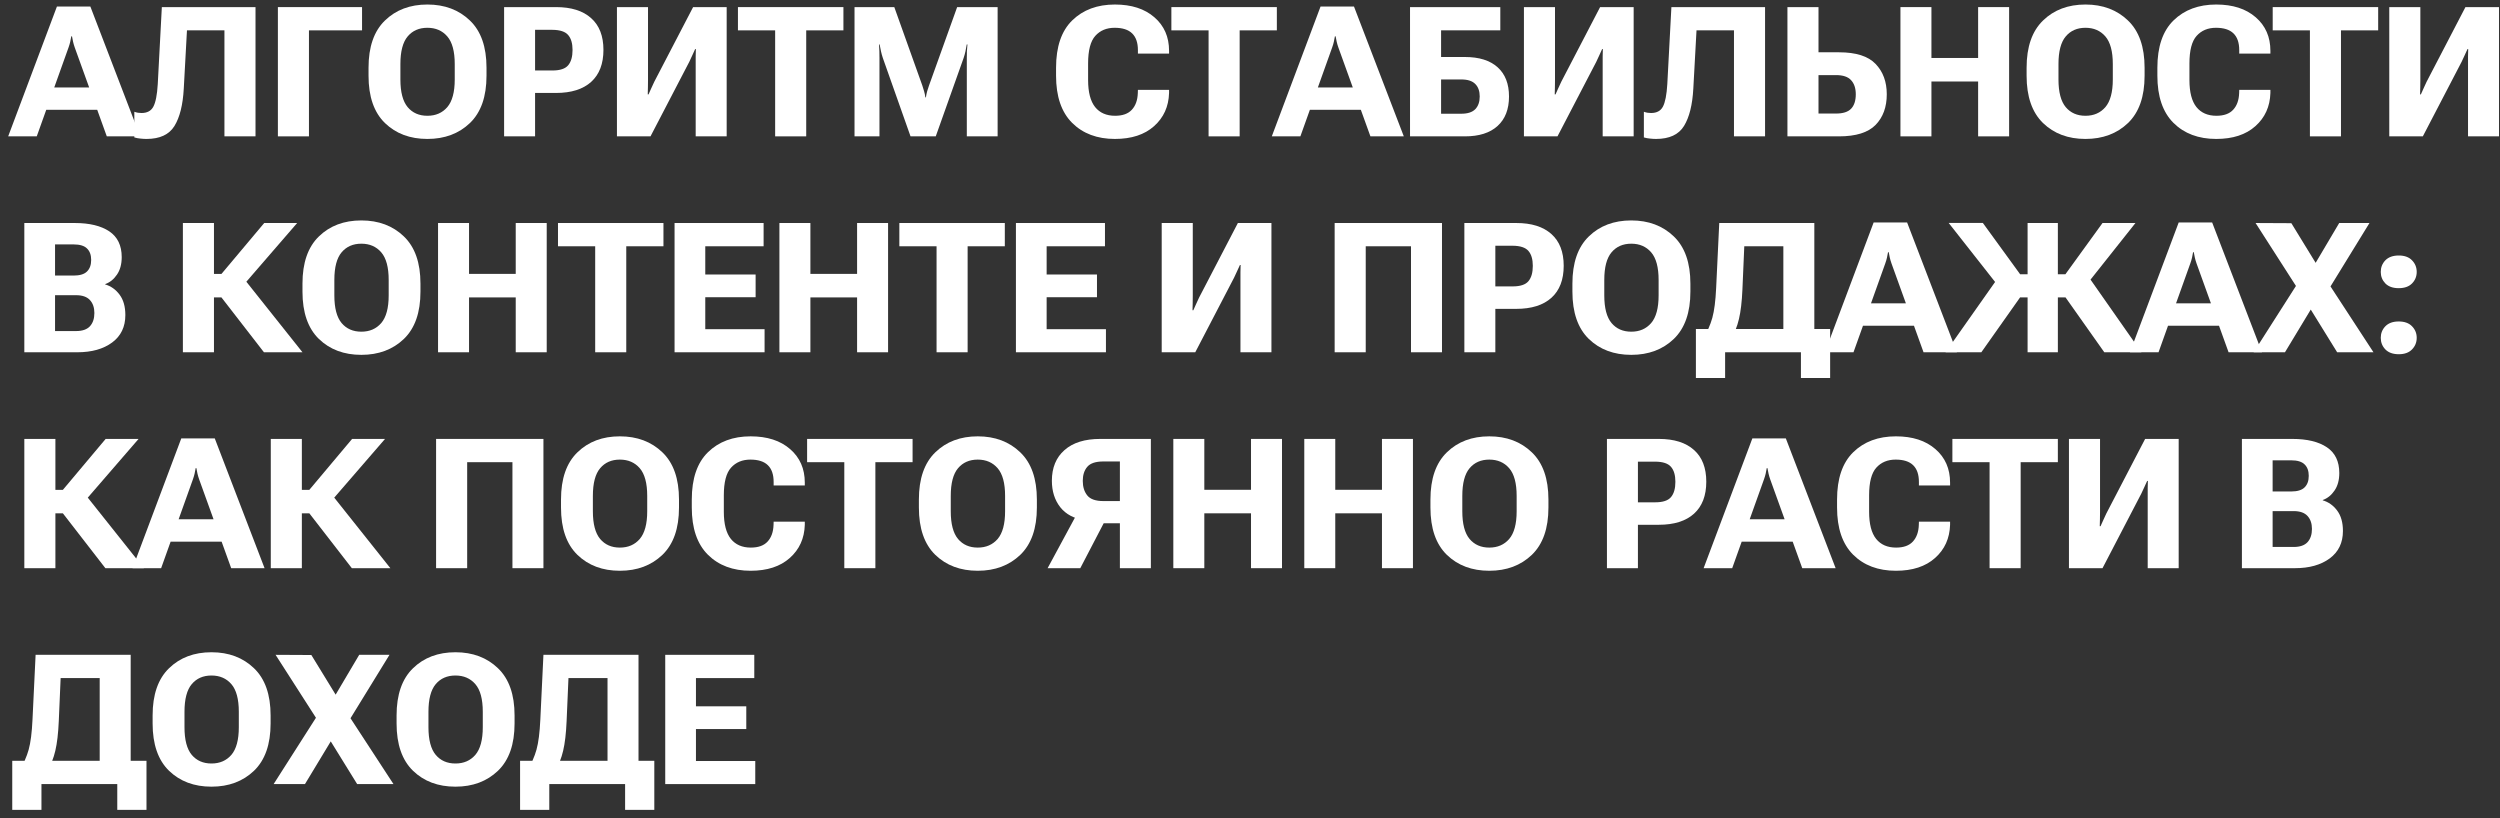
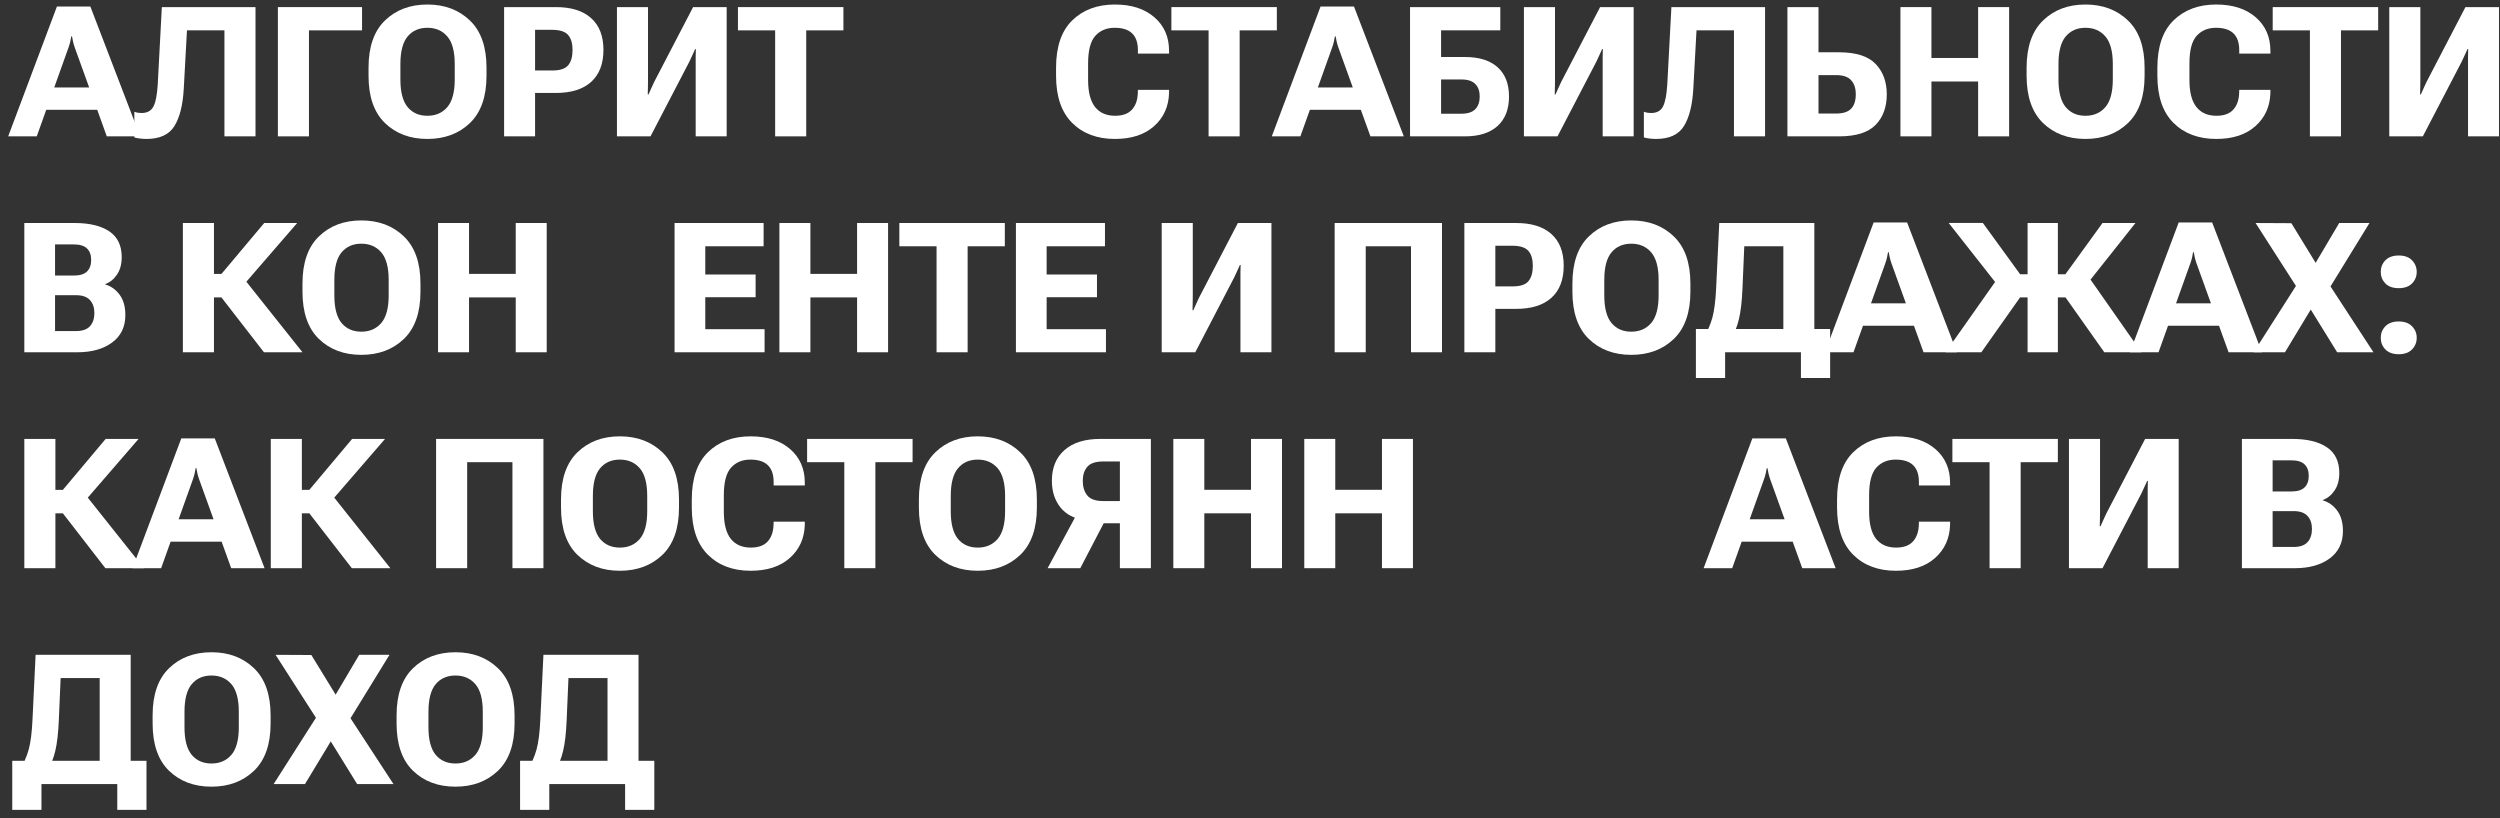
<svg xmlns="http://www.w3.org/2000/svg" width="220" height="72" viewBox="0 0 220 72" fill="none">
  <rect x="0" y="0" width="220" height="72" fill="#333333" stroke="none" />
  <path d="M0.719 12L5.008 0.578H7.953L12.336 12H9.398L6.578 4.18C6.516 4.003 6.466 3.833 6.43 3.672C6.393 3.51 6.362 3.352 6.336 3.195H6.273C6.247 3.352 6.216 3.513 6.18 3.68C6.143 3.841 6.094 4.008 6.031 4.18L3.234 12H0.719ZM3.352 9.664L3.93 7.695H8.867L9.453 9.664H3.352Z" fill="white" />
  <path d="M14.242 0.625H22.485V12H19.75V2.672H16.453L16.172 7.797C16.094 9.229 15.821 10.325 15.352 11.086C14.883 11.846 14.063 12.227 12.891 12.227C12.724 12.227 12.547 12.216 12.36 12.195C12.177 12.18 11.998 12.146 11.821 12.094V9.836C11.94 9.878 12.05 9.906 12.149 9.922C12.248 9.938 12.349 9.945 12.453 9.945C12.948 9.945 13.295 9.76 13.492 9.391C13.696 9.016 13.826 8.352 13.883 7.398L14.242 0.625Z" fill="white" />
  <path d="M24.454 12V0.625H31.86V2.672H27.188V12H24.454Z" fill="white" />
  <path d="M32.431 6.664V5.961C32.431 4.122 32.912 2.737 33.876 1.805C34.84 0.867 36.084 0.398 37.61 0.398C39.131 0.398 40.379 0.867 41.352 1.805C42.327 2.737 42.813 4.122 42.813 5.961V6.664C42.813 8.503 42.327 9.891 41.352 10.828C40.379 11.76 39.131 12.227 37.61 12.227C36.084 12.227 34.84 11.76 33.876 10.828C32.912 9.891 32.431 8.503 32.431 6.664ZM35.235 6.992C35.235 8.107 35.449 8.919 35.876 9.43C36.303 9.935 36.881 10.188 37.61 10.188C38.34 10.188 38.923 9.935 39.36 9.43C39.798 8.919 40.017 8.107 40.017 6.992V5.641C40.017 4.521 39.798 3.708 39.36 3.203C38.923 2.698 38.34 2.445 37.61 2.445C36.881 2.445 36.303 2.698 35.876 3.203C35.449 3.708 35.235 4.521 35.235 5.641V6.992Z" fill="white" />
  <path d="M44.361 12V0.625H48.931C50.27 0.625 51.298 0.948 52.017 1.594C52.741 2.234 53.103 3.167 53.103 4.391C53.103 5.615 52.743 6.552 52.025 7.203C51.306 7.854 50.272 8.18 48.923 8.18H47.087V12H44.361ZM47.087 6.203H48.611C49.282 6.203 49.746 6.049 50.001 5.742C50.257 5.435 50.384 4.987 50.384 4.398C50.384 3.82 50.257 3.383 50.001 3.086C49.746 2.784 49.282 2.63 48.611 2.625H47.087V6.203Z" fill="white" />
  <path d="M63.947 12H61.22V5.586C61.22 5.398 61.22 5.19 61.22 4.961C61.225 4.727 61.231 4.513 61.236 4.32H61.173C61.09 4.513 61.007 4.695 60.923 4.867C60.845 5.034 60.757 5.224 60.658 5.438L57.244 12H54.291V0.625H57.025V7.039C57.025 7.227 57.022 7.44 57.017 7.68C57.012 7.914 57.007 8.122 57.002 8.305H57.072C57.14 8.154 57.218 7.979 57.306 7.781C57.395 7.583 57.486 7.385 57.58 7.188L60.994 0.625H63.947V12Z" fill="white" />
  <path d="M64.939 2.672V0.625H74.221V2.672H70.947V12H68.213V2.672H64.939Z" fill="white" />
-   <path d="M75.198 12V0.625H78.698L81.166 7.531C81.229 7.719 81.281 7.888 81.323 8.039C81.369 8.19 81.406 8.367 81.432 8.57H81.479C81.51 8.367 81.546 8.19 81.588 8.039C81.635 7.883 81.69 7.714 81.752 7.531L84.229 0.625H87.791V12H85.08V5.102C85.08 4.919 85.083 4.721 85.088 4.508C85.099 4.289 85.114 4.091 85.135 3.914H85.073C85.046 4.091 85.01 4.289 84.963 4.508C84.916 4.721 84.862 4.919 84.799 5.102L82.346 12H80.127L77.69 5.102C77.627 4.919 77.573 4.721 77.526 4.508C77.479 4.289 77.44 4.091 77.408 3.914H77.354C77.369 4.091 77.38 4.289 77.385 4.508C77.39 4.721 77.393 4.919 77.393 5.102V12H75.198Z" fill="white" />
  <path d="M92.933 6.664V5.961C92.933 4.112 93.406 2.724 94.354 1.797C95.308 0.865 96.56 0.398 98.112 0.398C99.57 0.398 100.729 0.773 101.589 1.523C102.448 2.268 102.878 3.25 102.878 4.469V4.719H100.136V4.414C100.136 3.758 99.966 3.266 99.628 2.938C99.289 2.609 98.776 2.445 98.089 2.445C97.38 2.445 96.813 2.682 96.386 3.156C95.964 3.625 95.753 4.435 95.753 5.586V7.039C95.753 8.112 95.959 8.906 96.37 9.422C96.781 9.932 97.367 10.188 98.128 10.188C98.789 10.188 99.281 10.01 99.604 9.656C99.933 9.302 100.107 8.812 100.128 8.188L100.136 7.906H102.878V8.188C102.841 9.38 102.401 10.352 101.558 11.102C100.719 11.852 99.57 12.227 98.112 12.227C96.55 12.227 95.294 11.755 94.347 10.812C93.404 9.87 92.933 8.487 92.933 6.664Z" fill="white" />
  <path d="M103.081 2.672V0.625H112.363V2.672H109.089V12H106.355V2.672H103.081Z" fill="white" />
  <path d="M111.918 12L116.207 0.578H119.152L123.535 12H120.597L117.777 4.18C117.714 4.003 117.665 3.833 117.628 3.672C117.592 3.51 117.561 3.352 117.535 3.195H117.472C117.446 3.352 117.415 3.513 117.378 3.68C117.342 3.841 117.293 4.008 117.23 4.18L114.433 12H111.918ZM114.55 9.664L115.128 7.695H120.066L120.652 9.664H114.55Z" fill="white" />
  <path d="M124.082 12V0.625H132.027V2.672H126.816V5.016H128.91C130.165 5.016 131.126 5.318 131.793 5.922C132.459 6.521 132.793 7.378 132.793 8.492C132.793 9.612 132.457 10.477 131.785 11.086C131.118 11.695 130.16 12 128.91 12H124.082ZM126.816 6.992V10.008H128.598C129.155 10.008 129.564 9.875 129.824 9.609C130.084 9.339 130.215 8.966 130.215 8.492C130.215 8.018 130.084 7.651 129.824 7.391C129.564 7.125 129.155 6.992 128.598 6.992H126.816Z" fill="white" />
  <path d="M143.762 12H141.035V5.586C141.035 5.398 141.035 5.19 141.035 4.961C141.041 4.727 141.046 4.513 141.051 4.32H140.988C140.905 4.513 140.822 4.695 140.738 4.867C140.66 5.034 140.572 5.224 140.473 5.438L137.059 12H134.106V0.625H136.84V7.039C136.84 7.227 136.837 7.44 136.832 7.68C136.827 7.914 136.822 8.122 136.817 8.305H136.887C136.955 8.154 137.033 7.979 137.121 7.781C137.21 7.583 137.301 7.385 137.395 7.188L140.809 0.625H143.762V12Z" fill="white" />
  <path d="M147.083 0.625H155.325V12H152.59V2.672H149.293L149.012 7.797C148.934 9.229 148.661 10.325 148.192 11.086C147.723 11.846 146.903 12.227 145.731 12.227C145.564 12.227 145.387 12.216 145.2 12.195C145.017 12.18 144.838 12.146 144.661 12.094V9.836C144.78 9.878 144.89 9.906 144.989 9.922C145.088 9.938 145.189 9.945 145.293 9.945C145.788 9.945 146.135 9.76 146.333 9.391C146.536 9.016 146.666 8.352 146.723 7.398L147.083 0.625Z" fill="white" />
  <path d="M157.294 0.625H160.028V4.602H161.841C163.33 4.602 164.401 4.943 165.052 5.625C165.708 6.307 166.036 7.198 166.036 8.297C166.036 9.422 165.708 10.32 165.052 10.992C164.395 11.664 163.322 12 161.833 12H157.294V0.625ZM160.028 6.609V9.992H161.567C162.182 9.992 162.624 9.852 162.895 9.57C163.171 9.284 163.309 8.859 163.309 8.297C163.309 7.766 163.171 7.352 162.895 7.055C162.624 6.758 162.184 6.609 161.575 6.609H160.028Z" fill="white" />
  <path d="M167.239 12V0.625H169.966V5.102H174.075V0.625H176.802V12H174.075V7.172H169.966V12H167.239Z" fill="white" />
  <path d="M178.341 6.664V5.961C178.341 4.122 178.823 2.737 179.787 1.805C180.75 0.867 181.995 0.398 183.521 0.398C185.042 0.398 186.289 0.867 187.263 1.805C188.237 2.737 188.724 4.122 188.724 5.961V6.664C188.724 8.503 188.237 9.891 187.263 10.828C186.289 11.76 185.042 12.227 183.521 12.227C181.995 12.227 180.75 11.76 179.787 10.828C178.823 9.891 178.341 8.503 178.341 6.664ZM181.146 6.992C181.146 8.107 181.359 8.919 181.787 9.43C182.214 9.935 182.792 10.188 183.521 10.188C184.25 10.188 184.833 9.935 185.271 9.43C185.708 8.919 185.927 8.107 185.927 6.992V5.641C185.927 4.521 185.708 3.708 185.271 3.203C184.833 2.698 184.25 2.445 183.521 2.445C182.792 2.445 182.214 2.698 181.787 3.203C181.359 3.708 181.146 4.521 181.146 5.641V6.992Z" fill="white" />
  <path d="M189.849 6.664V5.961C189.849 4.112 190.323 2.724 191.271 1.797C192.224 0.865 193.477 0.398 195.029 0.398C196.487 0.398 197.646 0.773 198.506 1.523C199.365 2.268 199.795 3.25 199.795 4.469V4.719H197.053V4.414C197.053 3.758 196.883 3.266 196.545 2.938C196.206 2.609 195.693 2.445 195.006 2.445C194.297 2.445 193.73 2.682 193.303 3.156C192.881 3.625 192.67 4.435 192.67 5.586V7.039C192.67 8.112 192.875 8.906 193.287 9.422C193.698 9.932 194.284 10.188 195.045 10.188C195.706 10.188 196.198 10.01 196.521 9.656C196.849 9.302 197.024 8.812 197.045 8.188L197.053 7.906H199.795V8.188C199.758 9.38 199.318 10.352 198.474 11.102C197.636 11.852 196.487 12.227 195.029 12.227C193.467 12.227 192.211 11.755 191.263 10.812C190.321 9.87 189.849 8.487 189.849 6.664Z" fill="white" />
  <path d="M199.998 2.672V0.625H209.279V2.672H206.006V12H203.272V2.672H199.998Z" fill="white" />
  <path d="M219.913 12H217.186V5.586C217.186 5.398 217.186 5.19 217.186 4.961C217.191 4.727 217.196 4.513 217.202 4.32H217.139C217.056 4.513 216.972 4.695 216.889 4.867C216.811 5.034 216.722 5.224 216.623 5.438L213.209 12H210.256V0.625H212.991V7.039C212.991 7.227 212.988 7.44 212.983 7.68C212.978 7.914 212.972 8.122 212.967 8.305H213.038C213.105 8.154 213.183 7.979 213.272 7.781C213.36 7.583 213.452 7.385 213.545 7.188L216.959 0.625H219.913V12Z" fill="white" />
  <path d="M2.141 31V19.625H6.578C7.875 19.625 8.888 19.87 9.617 20.359C10.346 20.849 10.711 21.604 10.711 22.625C10.711 23.25 10.57 23.766 10.289 24.172C10.013 24.578 9.669 24.854 9.258 25V25.031C9.763 25.177 10.185 25.477 10.523 25.93C10.862 26.383 11.031 26.982 11.031 27.727C11.031 28.763 10.643 29.568 9.867 30.141C9.091 30.713 8.07 31 6.805 31H2.141ZM4.844 29.133H6.695C7.247 29.133 7.654 28.992 7.914 28.711C8.174 28.424 8.305 28.037 8.305 27.547C8.305 27.068 8.174 26.688 7.914 26.406C7.654 26.12 7.247 25.977 6.695 25.977H4.844V29.133ZM4.844 24.25H6.477C7.023 24.25 7.417 24.13 7.656 23.891C7.901 23.651 8.023 23.312 8.023 22.875C8.023 22.438 7.901 22.102 7.656 21.867C7.417 21.628 7.023 21.508 6.477 21.508H4.844V24.25Z" fill="white" />
  <path d="M23.227 31L19.305 25.938L21.235 24.234L26.618 31H23.227ZM17.61 24.109H19.485L23.251 19.625H26.149L20.485 26.172H17.61V24.109ZM16.094 31V19.625H18.829V31H16.094Z" fill="white" />
  <path d="M26.618 25.664V24.961C26.618 23.122 27.1 21.737 28.063 20.805C29.027 19.867 30.272 19.398 31.798 19.398C33.319 19.398 34.566 19.867 35.54 20.805C36.514 21.737 37.001 23.122 37.001 24.961V25.664C37.001 27.503 36.514 28.891 35.54 29.828C34.566 30.76 33.319 31.227 31.798 31.227C30.272 31.227 29.027 30.76 28.063 29.828C27.1 28.891 26.618 27.503 26.618 25.664ZM29.423 25.992C29.423 27.107 29.636 27.919 30.063 28.43C30.491 28.935 31.069 29.188 31.798 29.188C32.527 29.188 33.11 28.935 33.548 28.43C33.985 27.919 34.204 27.107 34.204 25.992V24.641C34.204 23.521 33.985 22.708 33.548 22.203C33.11 21.698 32.527 21.445 31.798 21.445C31.069 21.445 30.491 21.698 30.063 22.203C29.636 22.708 29.423 23.521 29.423 24.641V25.992Z" fill="white" />
  <path d="M38.548 31V19.625H41.275V24.102H45.384V19.625H48.111V31H45.384V26.172H41.275V31H38.548Z" fill="white" />
-   <path d="M49.103 21.672V19.625H58.384V21.672H55.111V31H52.377V21.672H49.103Z" fill="white" />
  <path d="M59.361 31V19.625H67.197V21.672H62.064V24.156H66.494V26.156H62.064V28.969H67.283V31H59.361Z" fill="white" />
  <path d="M68.588 31V19.625H71.315V24.102H75.424V19.625H78.151V31H75.424V26.172H71.315V31H68.588Z" fill="white" />
  <path d="M79.143 21.672V19.625H88.424V21.672H85.151V31H82.417V21.672H79.143Z" fill="white" />
  <path d="M89.401 31V19.625H97.237V21.672H92.104V24.156H96.534V26.156H92.104V28.969H97.323V31H89.401Z" fill="white" />
  <path d="M111.886 31H109.16V24.586C109.16 24.398 109.16 24.19 109.16 23.961C109.165 23.727 109.17 23.513 109.175 23.32H109.113C109.029 23.513 108.946 23.695 108.863 23.867C108.785 24.034 108.696 24.224 108.597 24.438L105.183 31H102.23V19.625H104.964V26.039C104.964 26.227 104.962 26.44 104.957 26.68C104.951 26.914 104.946 27.122 104.941 27.305H105.011C105.079 27.154 105.157 26.979 105.246 26.781C105.334 26.583 105.425 26.385 105.519 26.188L108.933 19.625H111.886V31Z" fill="white" />
  <path d="M117.449 31V19.625H126.895V31H124.168V21.672H120.184V31H117.449Z" fill="white" />
  <path d="M128.864 31V19.625H133.434C134.773 19.625 135.801 19.948 136.52 20.594C137.244 21.234 137.606 22.167 137.606 23.391C137.606 24.615 137.247 25.552 136.528 26.203C135.809 26.854 134.775 27.18 133.426 27.18H131.59V31H128.864ZM131.59 25.203H133.114C133.786 25.203 134.249 25.049 134.504 24.742C134.76 24.435 134.887 23.987 134.887 23.398C134.887 22.82 134.76 22.383 134.504 22.086C134.249 21.784 133.786 21.63 133.114 21.625H131.59V25.203Z" fill="white" />
  <path d="M138.372 25.664V24.961C138.372 23.122 138.854 21.737 139.817 20.805C140.781 19.867 142.026 19.398 143.552 19.398C145.072 19.398 146.32 19.867 147.294 20.805C148.268 21.737 148.755 23.122 148.755 24.961V25.664C148.755 27.503 148.268 28.891 147.294 29.828C146.32 30.76 145.072 31.227 143.552 31.227C142.026 31.227 140.781 30.76 139.817 29.828C138.854 28.891 138.372 27.503 138.372 25.664ZM141.177 25.992C141.177 27.107 141.39 27.919 141.817 28.43C142.244 28.935 142.822 29.188 143.552 29.188C144.281 29.188 144.864 28.935 145.302 28.43C145.739 27.919 145.958 27.107 145.958 25.992V24.641C145.958 23.521 145.739 22.708 145.302 22.203C144.864 21.698 144.281 21.445 143.552 21.445C142.822 21.445 142.244 21.698 141.817 22.203C141.39 22.708 141.177 23.521 141.177 24.641V25.992Z" fill="white" />
  <path d="M158.482 33.266V31H151.81V33.266H149.239V28.953H161.052V33.266H158.482ZM151.294 19.625H159.661V31H156.935V21.672H153.497L153.333 25.477C153.286 26.549 153.185 27.414 153.028 28.07C152.877 28.721 152.638 29.318 152.31 29.859H149.841C150.232 29.219 150.513 28.588 150.685 27.969C150.857 27.344 150.969 26.469 151.021 25.344L151.294 19.625Z" fill="white" />
  <path d="M160.591 31L164.88 19.578H167.826L172.208 31H169.271L166.451 23.18C166.388 23.003 166.339 22.833 166.302 22.672C166.266 22.51 166.234 22.352 166.208 22.195H166.146C166.12 22.352 166.089 22.513 166.052 22.68C166.016 22.841 165.966 23.008 165.904 23.18L163.107 31H160.591ZM163.224 28.664L163.802 26.695H168.74L169.326 28.664H163.224Z" fill="white" />
  <path d="M178.428 31V19.625H181.092V31H178.428ZM185.178 31L181.529 25.836L183.756 24.305L188.443 31H185.178ZM179.779 24.133H181.756L185.021 19.625H187.92L182.724 26.172H179.779V24.133ZM171.209 31L175.92 24.312L177.998 25.844L174.357 31H171.209ZM179.779 24.133V26.172H176.638L171.482 19.617H174.49L177.771 24.133H179.779Z" fill="white" />
  <path d="M187.436 31L191.725 19.578H194.67L199.053 31H196.115L193.295 23.18C193.232 23.003 193.183 22.833 193.147 22.672C193.11 22.51 193.079 22.352 193.053 22.195H192.99C192.964 22.352 192.933 22.513 192.897 22.68C192.86 22.841 192.811 23.008 192.748 23.18L189.951 31H187.436ZM190.068 28.664L190.647 26.695H195.584L196.17 28.664H190.068Z" fill="white" />
  <path d="M198.319 31L202.452 24.523H202.952L205.85 19.625H208.514L204.678 25.867H204.178L201.077 31H198.319ZM198.491 19.625L201.639 19.641L204.616 24.5H204.623L208.866 31H205.67L202.545 25.945L198.491 19.625Z" fill="white" />
  <path d="M209.507 29.727C209.507 29.331 209.642 28.992 209.913 28.711C210.189 28.43 210.579 28.289 211.085 28.289C211.595 28.289 211.986 28.43 212.257 28.711C212.533 28.992 212.671 29.331 212.671 29.727C212.671 30.128 212.533 30.469 212.257 30.75C211.986 31.031 211.598 31.172 211.092 31.172C210.582 31.172 210.189 31.031 209.913 30.75C209.642 30.469 209.507 30.128 209.507 29.727ZM209.507 23.93C209.507 23.529 209.642 23.188 209.913 22.906C210.189 22.625 210.582 22.484 211.092 22.484C211.598 22.484 211.986 22.625 212.257 22.906C212.533 23.188 212.671 23.529 212.671 23.93C212.671 24.326 212.533 24.664 212.257 24.945C211.986 25.221 211.595 25.359 211.085 25.359C210.579 25.359 210.189 25.221 209.913 24.945C209.642 24.664 209.507 24.326 209.507 23.93Z" fill="white" />
  <path d="M9.273 50L5.352 44.938L7.281 43.234L12.664 50H9.273ZM3.656 43.109H5.531L9.297 38.625H12.195L6.531 45.172H3.656V43.109ZM2.141 50V38.625H4.875V50H2.141Z" fill="white" />
  <path d="M11.664 50L15.953 38.578H18.899L23.282 50H20.344L17.524 42.18C17.461 42.003 17.412 41.833 17.375 41.672C17.339 41.51 17.308 41.352 17.282 41.195H17.219C17.193 41.352 17.162 41.513 17.125 41.68C17.089 41.841 17.039 42.008 16.977 42.18L14.18 50H11.664ZM14.297 47.664L14.875 45.695H19.813L20.399 47.664H14.297Z" fill="white" />
  <path d="M30.962 50L27.04 44.938L28.969 43.234L34.352 50H30.962ZM25.344 43.109H27.219L30.985 38.625H33.883L28.219 45.172H25.344V43.109ZM23.829 50V38.625H26.563V50H23.829Z" fill="white" />
  <path d="M38.376 50V38.625H47.822V50H45.095V40.672H41.111V50H38.376Z" fill="white" />
  <path d="M49.369 44.664V43.961C49.369 42.122 49.85 40.737 50.814 39.805C51.778 38.867 53.022 38.398 54.548 38.398C56.069 38.398 57.317 38.867 58.291 39.805C59.265 40.737 59.752 42.122 59.752 43.961V44.664C59.752 46.503 59.265 47.891 58.291 48.828C57.317 49.76 56.069 50.227 54.548 50.227C53.022 50.227 51.778 49.76 50.814 48.828C49.85 47.891 49.369 46.503 49.369 44.664ZM52.173 44.992C52.173 46.107 52.387 46.919 52.814 47.43C53.241 47.935 53.819 48.188 54.548 48.188C55.278 48.188 55.861 47.935 56.298 47.43C56.736 46.919 56.955 46.107 56.955 44.992V43.641C56.955 42.521 56.736 41.708 56.298 41.203C55.861 40.698 55.278 40.445 54.548 40.445C53.819 40.445 53.241 40.698 52.814 41.203C52.387 41.708 52.173 42.521 52.173 43.641V44.992Z" fill="white" />
  <path d="M60.877 44.664V43.961C60.877 42.112 61.351 40.724 62.299 39.797C63.252 38.865 64.504 38.398 66.057 38.398C67.515 38.398 68.674 38.773 69.533 39.523C70.392 40.268 70.822 41.25 70.822 42.469V42.719H68.08V42.414C68.08 41.758 67.911 41.266 67.572 40.938C67.234 40.609 66.721 40.445 66.033 40.445C65.325 40.445 64.757 40.682 64.33 41.156C63.908 41.625 63.697 42.435 63.697 43.586V45.039C63.697 46.112 63.903 46.906 64.314 47.422C64.726 47.932 65.312 48.188 66.072 48.188C66.734 48.188 67.226 48.01 67.549 47.656C67.877 47.302 68.051 46.812 68.072 46.188L68.08 45.906H70.822V46.188C70.786 47.38 70.346 48.352 69.502 49.102C68.663 49.852 67.515 50.227 66.057 50.227C64.494 50.227 63.239 49.755 62.291 48.812C61.348 47.87 60.877 46.487 60.877 44.664Z" fill="white" />
  <path d="M71.026 40.672V38.625H80.307V40.672H77.033V50H74.299V40.672H71.026Z" fill="white" />
  <path d="M80.862 44.664V43.961C80.862 42.122 81.344 40.737 82.307 39.805C83.271 38.867 84.516 38.398 86.042 38.398C87.562 38.398 88.81 38.867 89.784 39.805C90.758 40.737 91.245 42.122 91.245 43.961V44.664C91.245 46.503 90.758 47.891 89.784 48.828C88.81 49.76 87.562 50.227 86.042 50.227C84.516 50.227 83.271 49.76 82.307 48.828C81.344 47.891 80.862 46.503 80.862 44.664ZM83.667 44.992C83.667 46.107 83.88 46.919 84.307 47.43C84.734 47.935 85.312 48.188 86.042 48.188C86.771 48.188 87.354 47.935 87.792 47.43C88.229 46.919 88.448 46.107 88.448 44.992V43.641C88.448 42.521 88.229 41.708 87.792 41.203C87.354 40.698 86.771 40.445 86.042 40.445C85.312 40.445 84.734 40.698 84.307 41.203C83.88 41.708 83.667 42.521 83.667 43.641V44.992Z" fill="white" />
  <path d="M101.276 50H98.55V46.047H95.933L95.448 45.766C94.521 45.641 93.808 45.266 93.308 44.641C92.813 44.01 92.565 43.232 92.565 42.305C92.565 41.159 92.935 40.26 93.675 39.609C94.414 38.953 95.464 38.625 96.823 38.625H101.276V50ZM98.55 44.094V40.609H97.097C96.419 40.609 95.948 40.766 95.683 41.078C95.417 41.385 95.284 41.8 95.284 42.32C95.284 42.846 95.417 43.273 95.683 43.602C95.948 43.93 96.419 44.094 97.097 44.094H98.55ZM95.065 50H92.19L95.026 44.75H97.8L95.065 50Z" fill="white" />
  <path d="M103.253 50V38.625H105.98V43.102H110.089V38.625H112.816V50H110.089V45.172H105.98V50H103.253Z" fill="white" />
  <path d="M114.777 50V38.625H117.503V43.102H121.613V38.625H124.339V50H121.613V45.172H117.503V50H114.777Z" fill="white" />
-   <path d="M125.879 44.664V43.961C125.879 42.122 126.361 40.737 127.324 39.805C128.288 38.867 129.532 38.398 131.058 38.398C132.579 38.398 133.827 38.867 134.801 39.805C135.775 40.737 136.262 42.122 136.262 43.961V44.664C136.262 46.503 135.775 47.891 134.801 48.828C133.827 49.76 132.579 50.227 131.058 50.227C129.532 50.227 128.288 49.76 127.324 48.828C126.361 47.891 125.879 46.503 125.879 44.664ZM128.683 44.992C128.683 46.107 128.897 46.919 129.324 47.43C129.751 47.935 130.329 48.188 131.058 48.188C131.788 48.188 132.371 47.935 132.808 47.43C133.246 46.919 133.465 46.107 133.465 44.992V43.641C133.465 42.521 133.246 41.708 132.808 41.203C132.371 40.698 131.788 40.445 131.058 40.445C130.329 40.445 129.751 40.698 129.324 41.203C128.897 41.708 128.683 42.521 128.683 43.641V44.992Z" fill="white" />
-   <path d="M141.411 50V38.625H145.981C147.319 38.625 148.348 38.948 149.067 39.594C149.791 40.234 150.153 41.167 150.153 42.391C150.153 43.615 149.793 44.552 149.075 45.203C148.356 45.854 147.322 46.18 145.973 46.18H144.137V50H141.411ZM144.137 44.203H145.661C146.333 44.203 146.796 44.05 147.051 43.742C147.306 43.435 147.434 42.987 147.434 42.398C147.434 41.82 147.306 41.383 147.051 41.086C146.796 40.784 146.333 40.63 145.661 40.625H144.137V44.203Z" fill="white" />
  <path d="M149.919 50L154.208 38.578H157.153L161.536 50H158.598L155.778 42.18C155.716 42.003 155.666 41.833 155.63 41.672C155.593 41.51 155.562 41.352 155.536 41.195H155.473C155.447 41.352 155.416 41.513 155.38 41.68C155.343 41.841 155.294 42.008 155.231 42.18L152.434 50H149.919ZM152.552 47.664L153.13 45.695H158.067L158.653 47.664H152.552Z" fill="white" />
  <path d="M161.661 44.664V43.961C161.661 42.112 162.135 40.724 163.083 39.797C164.036 38.865 165.289 38.398 166.841 38.398C168.299 38.398 169.458 38.773 170.318 39.523C171.177 40.268 171.607 41.25 171.607 42.469V42.719H168.864V42.414C168.864 41.758 168.695 41.266 168.357 40.938C168.018 40.609 167.505 40.445 166.818 40.445C166.109 40.445 165.541 40.682 165.114 41.156C164.693 41.625 164.482 42.435 164.482 43.586V45.039C164.482 46.112 164.687 46.906 165.099 47.422C165.51 47.932 166.096 48.188 166.857 48.188C167.518 48.188 168.01 48.01 168.333 47.656C168.661 47.302 168.836 46.812 168.857 46.188L168.864 45.906H171.607V46.188C171.57 47.38 171.13 48.352 170.286 49.102C169.448 49.852 168.299 50.227 166.841 50.227C165.278 50.227 164.023 49.755 163.075 48.812C162.133 47.87 161.661 46.487 161.661 44.664Z" fill="white" />
  <path d="M171.81 40.672V38.625H181.091V40.672H177.818V50H175.083V40.672H171.81Z" fill="white" />
  <path d="M191.724 50H188.998V43.586C188.998 43.398 188.998 43.19 188.998 42.961C189.003 42.727 189.008 42.513 189.013 42.32H188.951C188.868 42.513 188.784 42.695 188.701 42.867C188.623 43.034 188.534 43.224 188.435 43.438L185.021 50H182.068V38.625H184.803V45.039C184.803 45.227 184.8 45.44 184.795 45.68C184.789 45.914 184.784 46.122 184.779 46.305H184.849C184.917 46.154 184.995 45.979 185.084 45.781C185.172 45.583 185.263 45.385 185.357 45.188L188.771 38.625H191.724V50Z" fill="white" />
  <path d="M197.288 50V38.625H201.725C203.022 38.625 204.035 38.87 204.764 39.359C205.493 39.849 205.858 40.604 205.858 41.625C205.858 42.25 205.717 42.766 205.436 43.172C205.16 43.578 204.816 43.854 204.405 44V44.031C204.91 44.177 205.332 44.477 205.67 44.93C206.009 45.383 206.178 45.982 206.178 46.727C206.178 47.763 205.79 48.568 205.014 49.141C204.238 49.714 203.217 50 201.952 50H197.288ZM199.991 48.133H201.842C202.394 48.133 202.801 47.992 203.061 47.711C203.321 47.425 203.452 47.036 203.452 46.547C203.452 46.068 203.321 45.688 203.061 45.406C202.801 45.12 202.394 44.977 201.842 44.977H199.991V48.133ZM199.991 43.25H201.623C202.17 43.25 202.564 43.13 202.803 42.891C203.048 42.651 203.17 42.312 203.17 41.875C203.17 41.438 203.048 41.102 202.803 40.867C202.564 40.628 202.17 40.508 201.623 40.508H199.991V43.25Z" fill="white" />
  <path d="M10.32 71.266V69H3.648V71.266H1.078V66.953H12.891V71.266H10.32ZM3.133 57.625H11.5V69H8.773V59.672H5.336L5.172 63.477C5.125 64.549 5.023 65.414 4.867 66.07C4.716 66.721 4.477 67.318 4.148 67.859H1.68C2.07 67.219 2.352 66.588 2.523 65.969C2.695 65.344 2.807 64.469 2.859 63.344L3.133 57.625Z" fill="white" />
  <path d="M13.43 63.664V62.961C13.43 61.122 13.912 59.737 14.875 58.805C15.839 57.867 17.084 57.398 18.61 57.398C20.131 57.398 21.378 57.867 22.352 58.805C23.326 59.737 23.813 61.122 23.813 62.961V63.664C23.813 65.503 23.326 66.891 22.352 67.828C21.378 68.76 20.131 69.227 18.61 69.227C17.084 69.227 15.839 68.76 14.875 67.828C13.912 66.891 13.43 65.503 13.43 63.664ZM16.235 63.992C16.235 65.107 16.448 65.919 16.875 66.43C17.302 66.935 17.881 67.188 18.61 67.188C19.339 67.188 19.922 66.935 20.36 66.43C20.797 65.919 21.016 65.107 21.016 63.992V62.641C21.016 61.521 20.797 60.708 20.36 60.203C19.922 59.698 19.339 59.445 18.61 59.445C17.881 59.445 17.302 59.698 16.875 60.203C16.448 60.708 16.235 61.521 16.235 62.641V63.992Z" fill="white" />
  <path d="M24.079 69L28.212 62.523H28.712L31.61 57.625H34.274L30.438 63.867H29.938L26.837 69H24.079ZM24.251 57.625L27.399 57.641L30.376 62.5H30.383L34.626 69H31.43L28.305 63.945L24.251 57.625Z" fill="white" />
  <path d="M34.899 63.664V62.961C34.899 61.122 35.381 59.737 36.345 58.805C37.308 57.867 38.553 57.398 40.079 57.398C41.6 57.398 42.847 57.867 43.821 58.805C44.795 59.737 45.282 61.122 45.282 62.961V63.664C45.282 65.503 44.795 66.891 43.821 67.828C42.847 68.76 41.6 69.227 40.079 69.227C38.553 69.227 37.308 68.76 36.345 67.828C35.381 66.891 34.899 65.503 34.899 63.664ZM37.704 63.992C37.704 65.107 37.918 65.919 38.345 66.43C38.772 66.935 39.35 67.188 40.079 67.188C40.808 67.188 41.392 66.935 41.829 66.43C42.267 65.919 42.485 65.107 42.485 63.992V62.641C42.485 61.521 42.267 60.708 41.829 60.203C41.392 59.698 40.808 59.445 40.079 59.445C39.35 59.445 38.772 59.698 38.345 60.203C37.918 60.708 37.704 61.521 37.704 62.641V63.992Z" fill="white" />
  <path d="M55.009 71.266V69H48.337V71.266H45.767V66.953H57.579V71.266H55.009ZM47.822 57.625H56.189V69H53.462V59.672H50.025L49.861 63.477C49.814 64.549 49.712 65.414 49.556 66.07C49.405 66.721 49.165 67.318 48.837 67.859H46.368C46.759 67.219 47.04 66.588 47.212 65.969C47.384 65.344 47.496 64.469 47.548 63.344L47.822 57.625Z" fill="white" />
-   <path d="M58.541 69V57.625H66.377V59.672H61.244V62.156H65.673V64.156H61.244V66.969H66.463V69H58.541Z" fill="white" />
</svg>